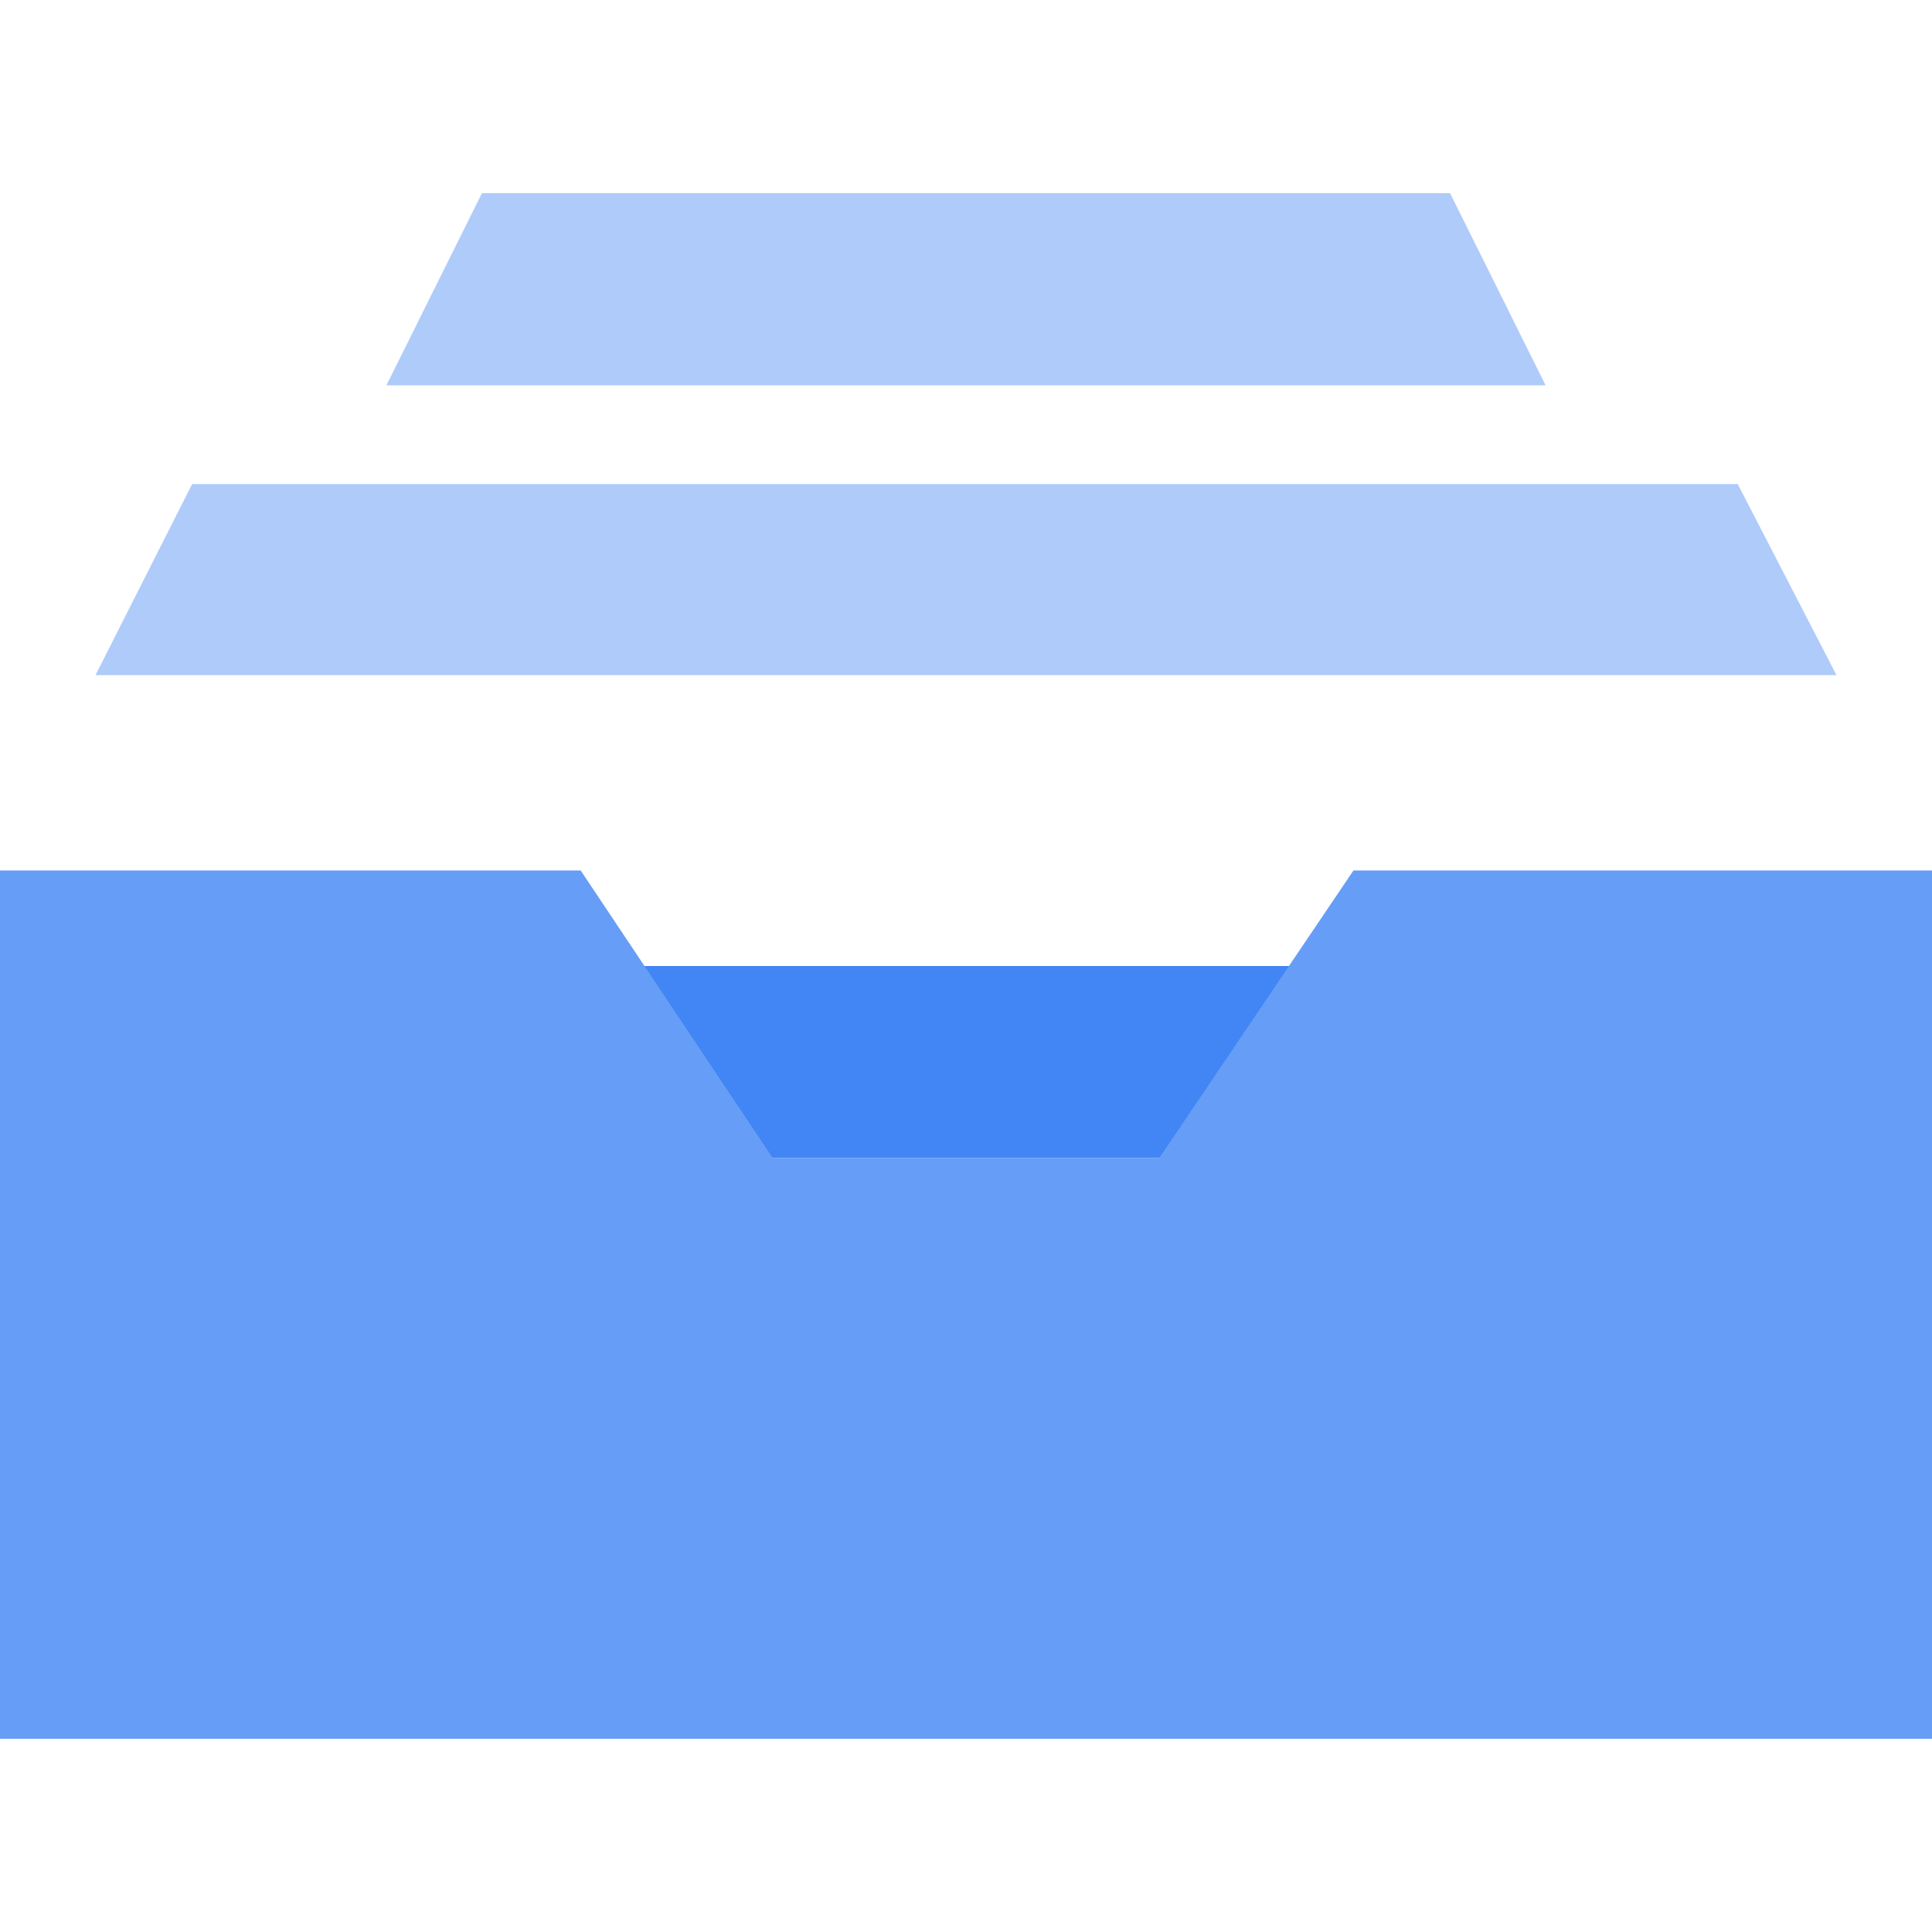
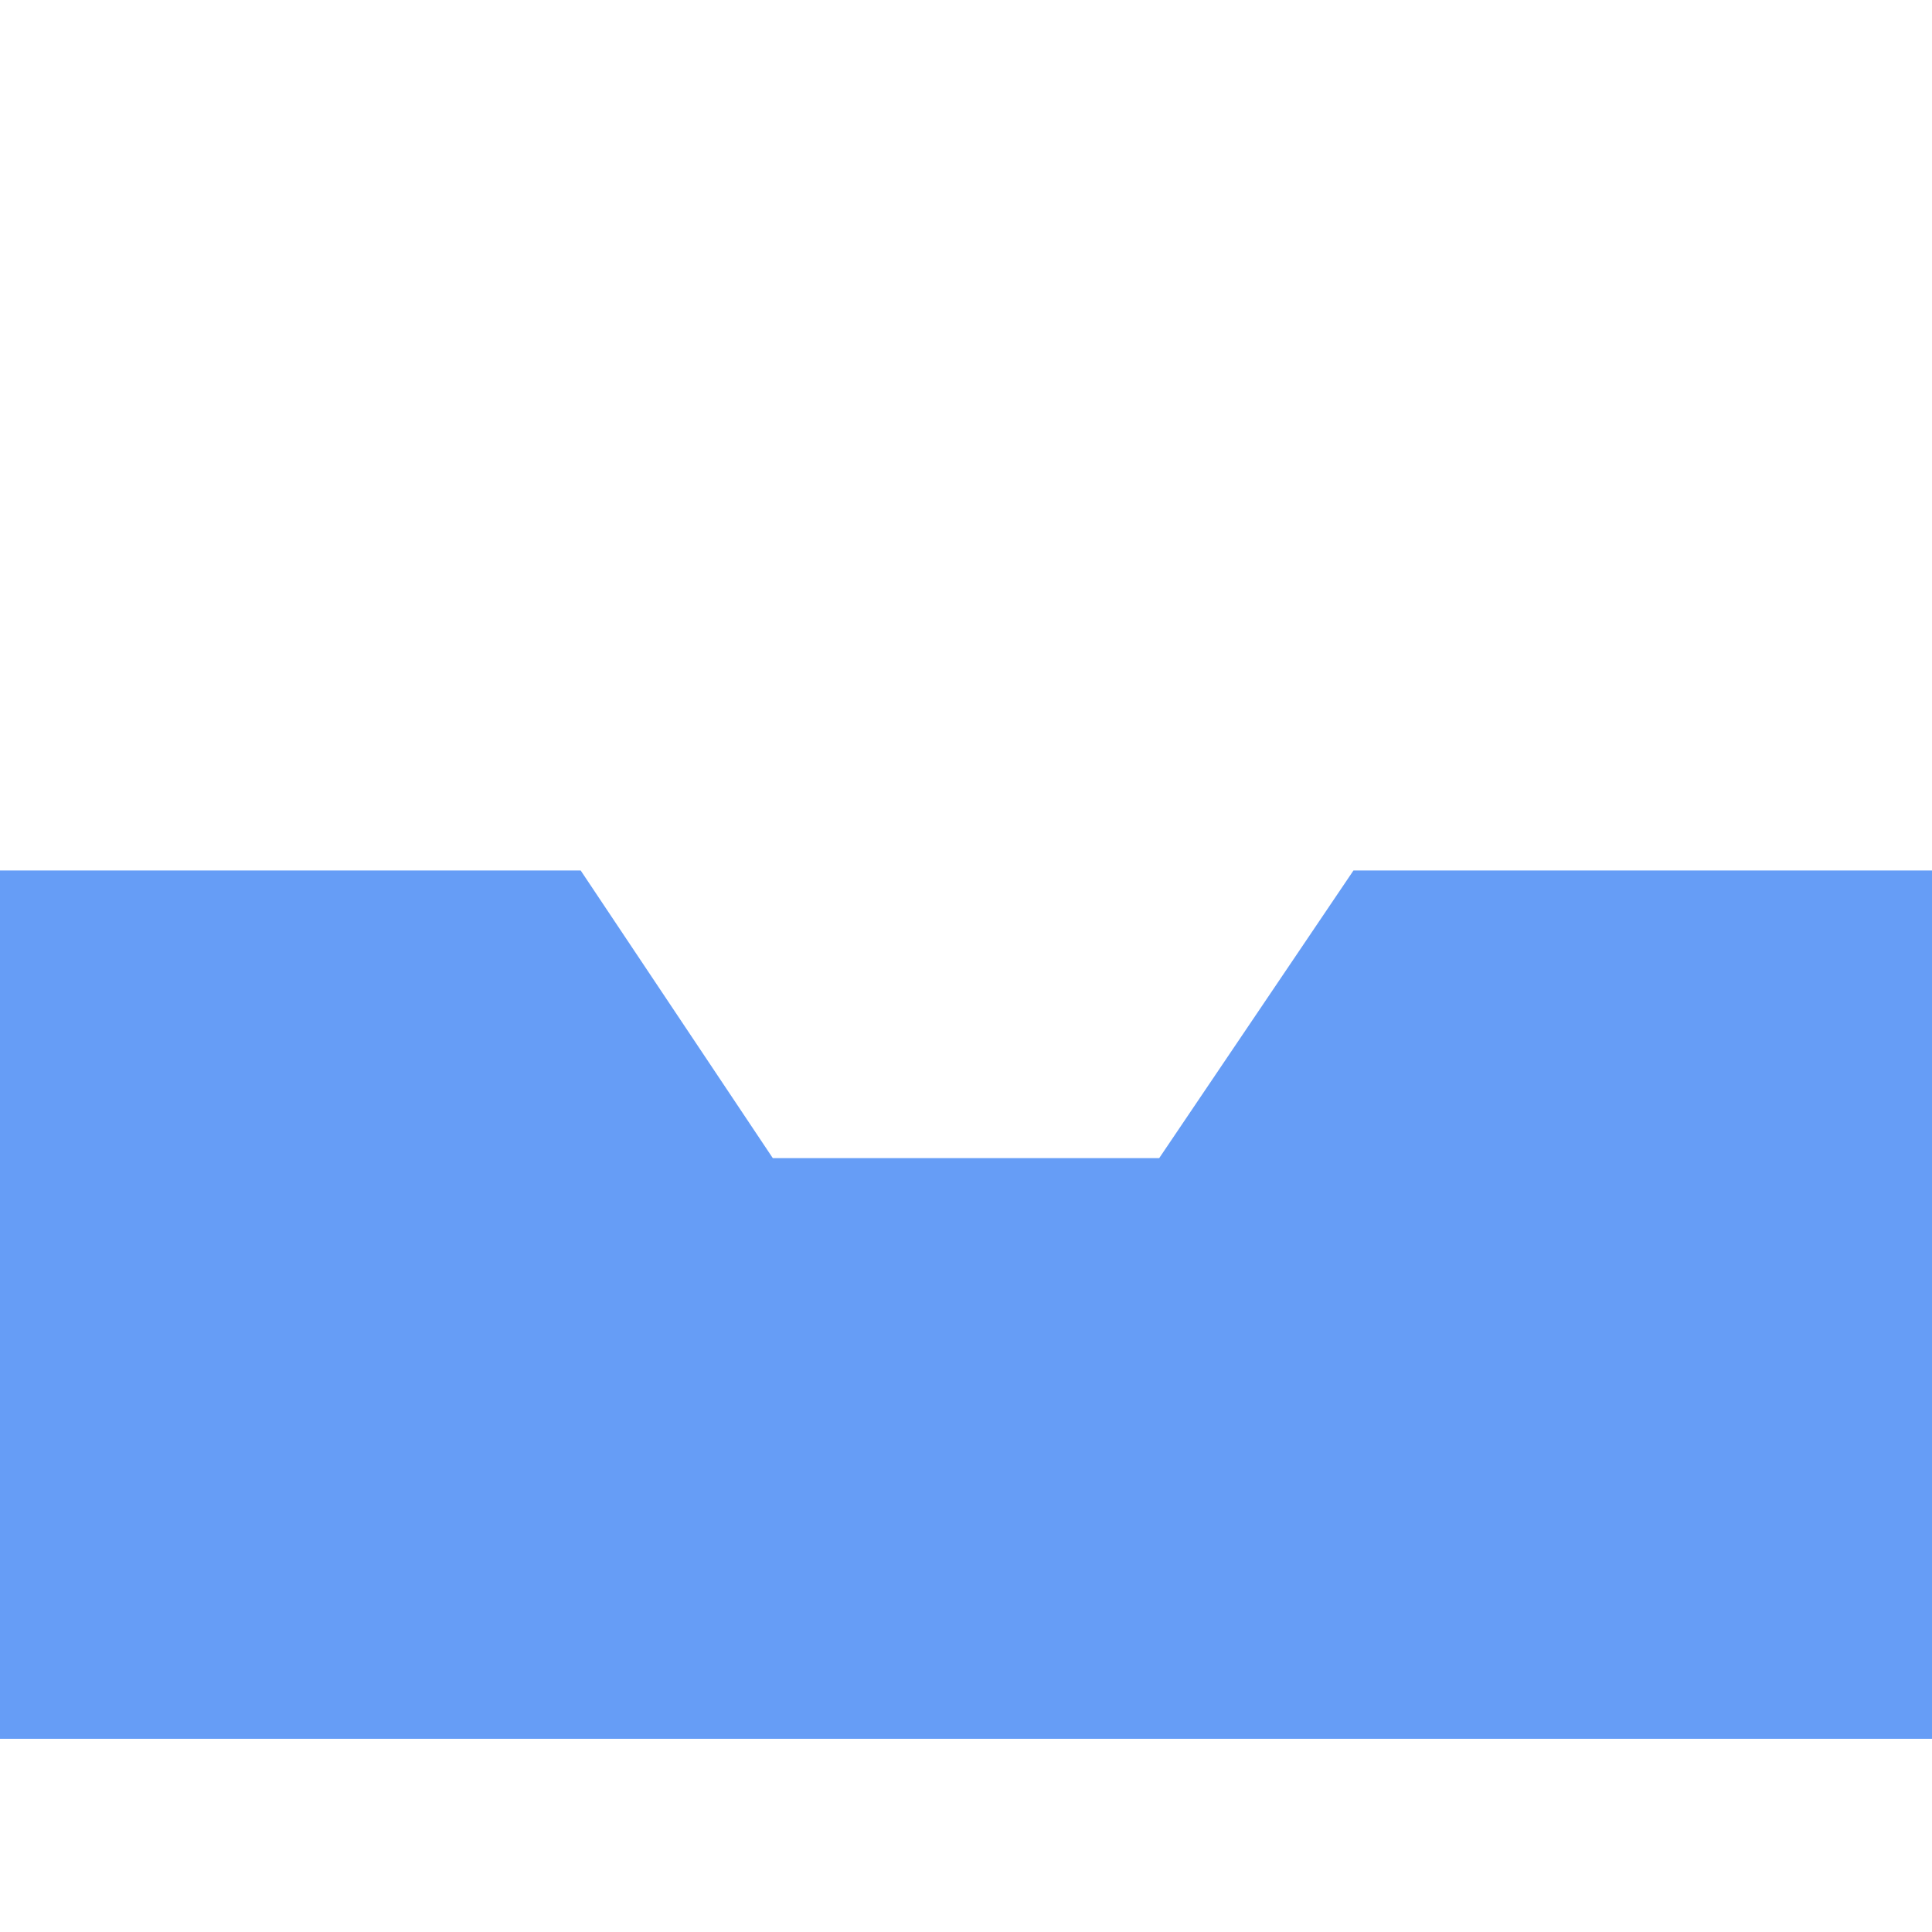
<svg xmlns="http://www.w3.org/2000/svg" version="1.1" id="Ebene_1" x="0px" y="0px" viewBox="0 0 180 180" style="enable-background:new 0 0 180 180;" xml:space="preserve">
  <style type="text/css">
	.st0{fill:#4285F4;}
	.st1{fill:#AECBFA;}
	.st2{fill:#669DF6;}
</style>
  <g>
    <g>
      <g>
-         <polygon id="Rectangle-10-Copy-6" class="st0" points="54.1,90 126.1,90 108,107.9 72,107.9    " />
-         <polygon id="Rectangle-10-Copy-5" class="st1" points="44.9,18 135.1,18 144,35.9 36,35.9    " />
-         <polygon id="Rectangle-10-Copy-6-2" class="st1" points="17.9,45.1 161.9,45.1 171.1,62.9 8.9,62.9    " />
        <polygon class="st2" points="180,162 180,81.1 126.1,81.1 108,107.9 72,107.9 54.1,81.1 0,81.1 0,162    " />
      </g>
    </g>
  </g>
</svg>